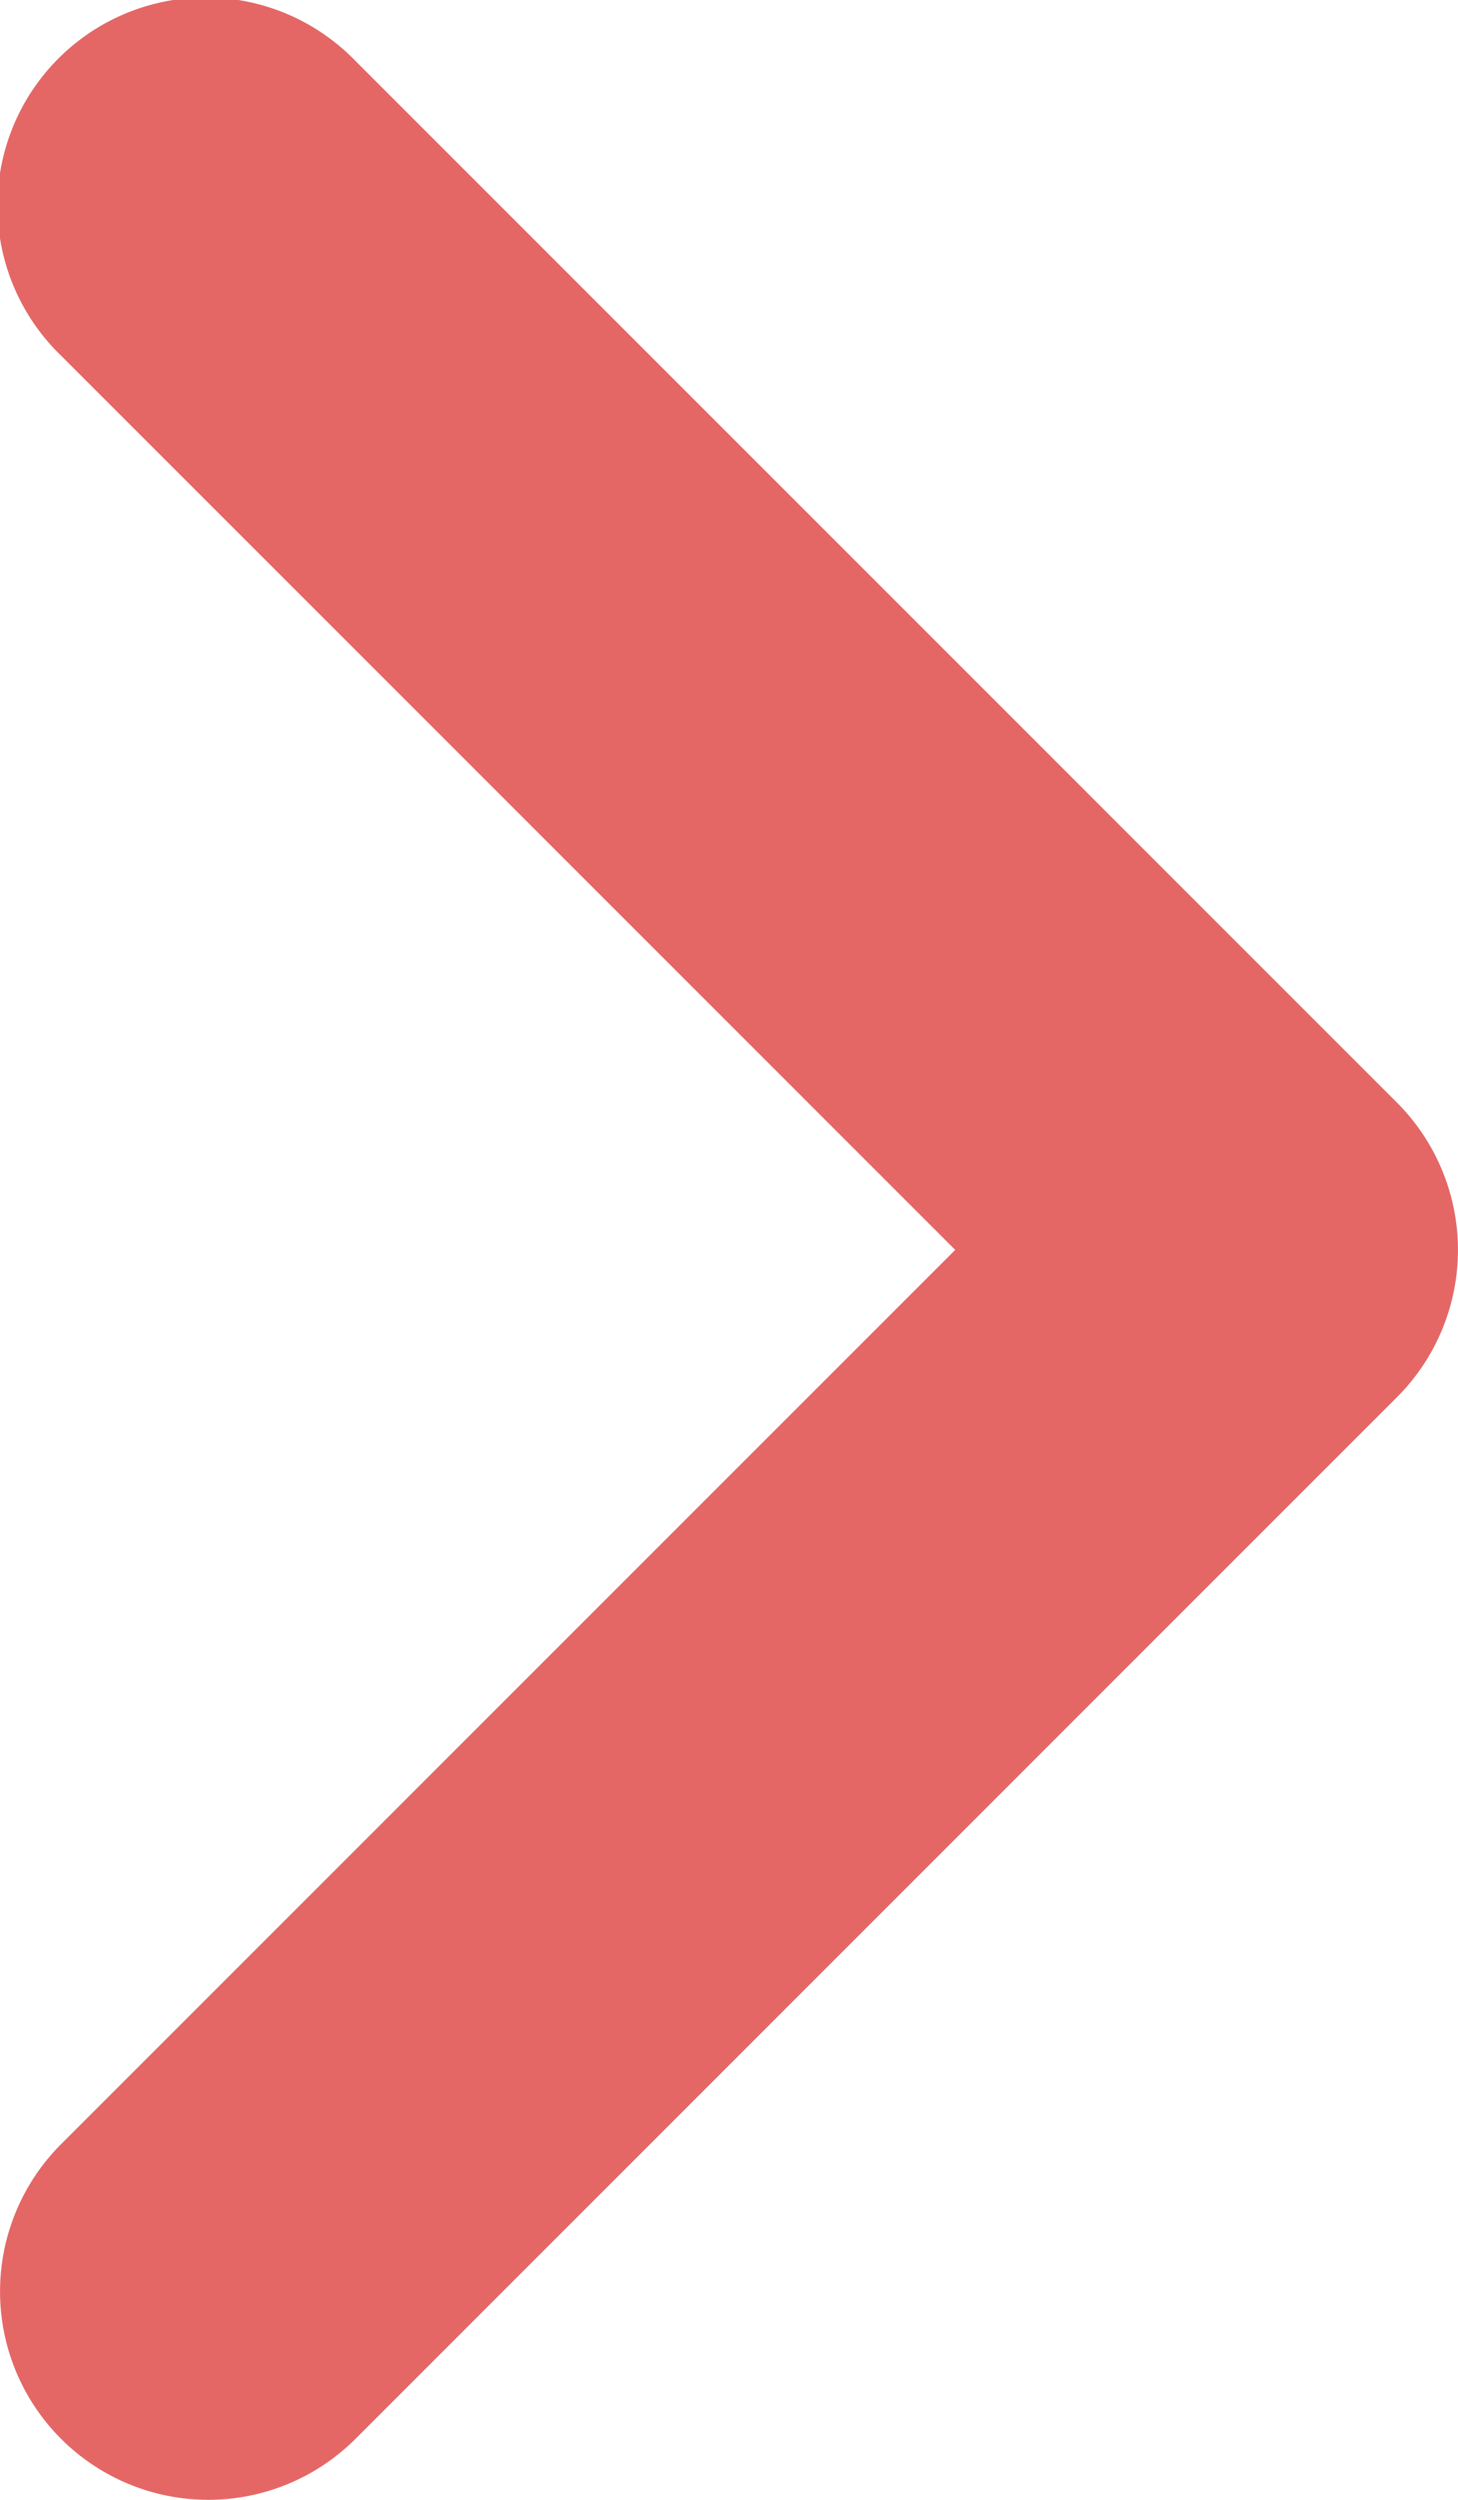
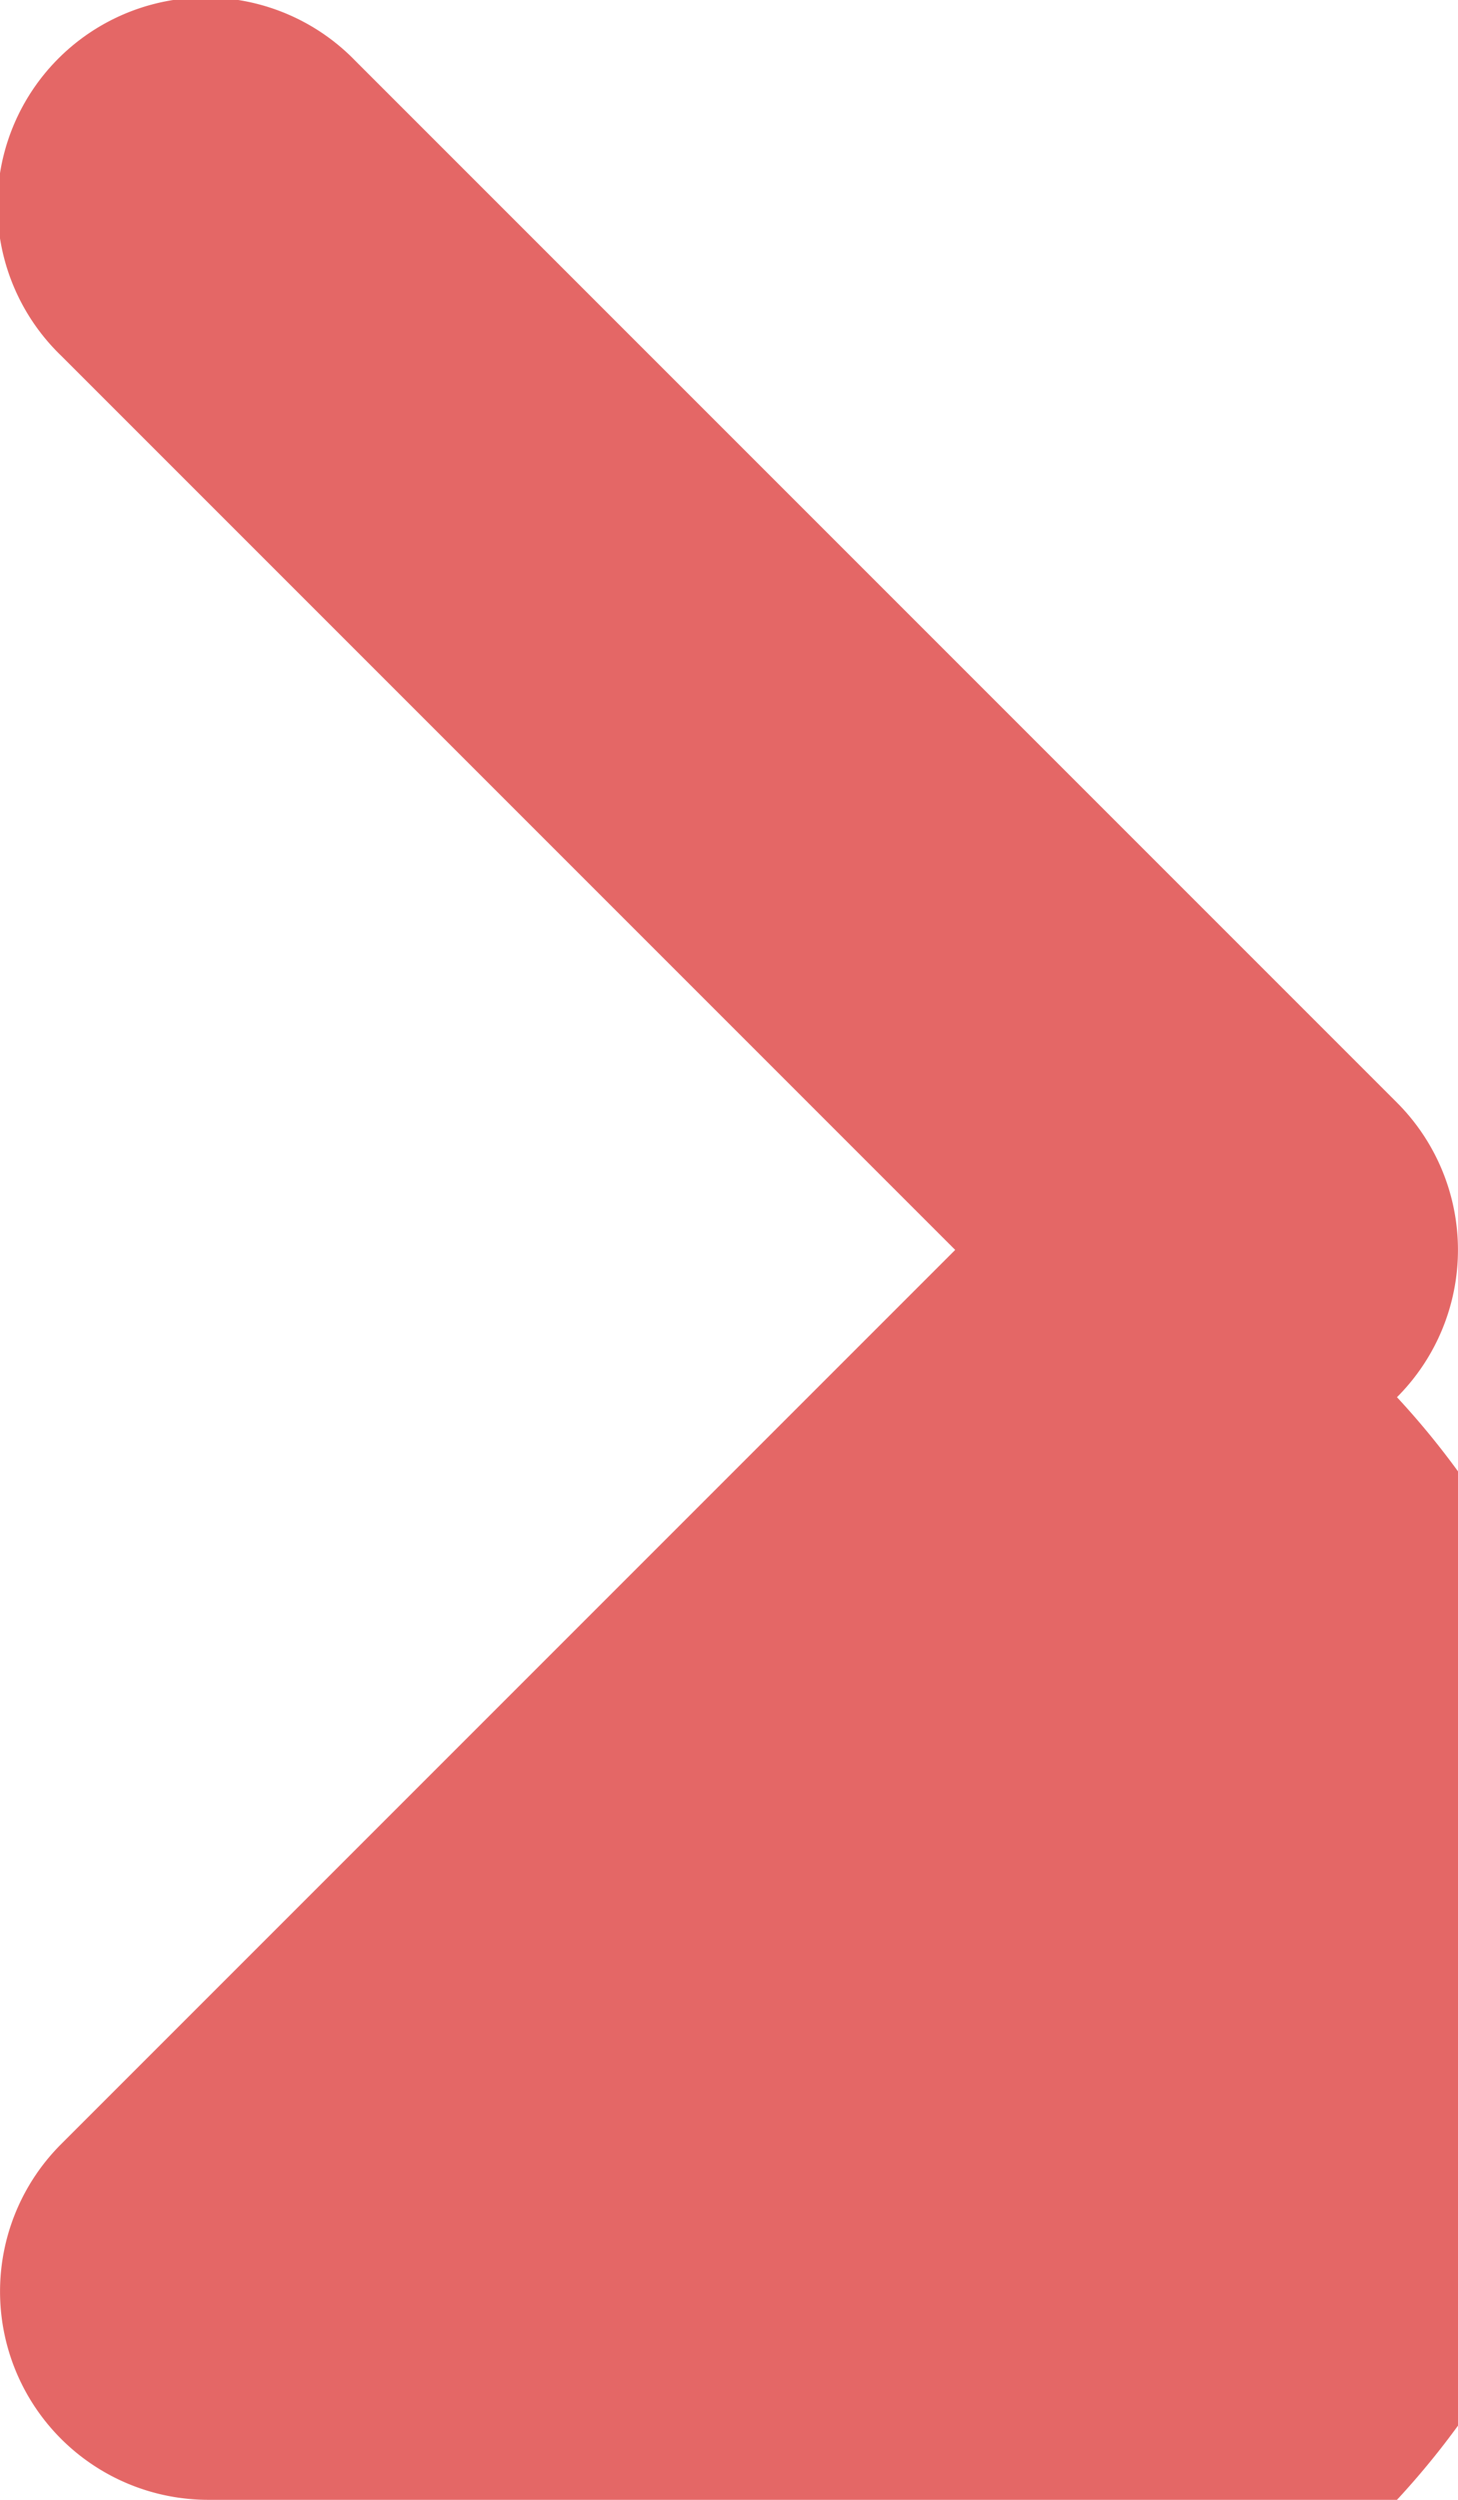
<svg xmlns="http://www.w3.org/2000/svg" width="7" height="12" viewBox="0 0 7 12">
-   <path id="パス_3402" data-name="パス 3402" d="M899,3345.371a1,1,0,0,1-.707-1.707l4.293-4.293-4.293-4.293a1,1,0,1,1,1.414-1.414l5,5a1,1,0,0,1,0,1.414l-5,5A1,1,0,0,1,899,3345.371Z" transform="translate(-898 -3333.371)" fill="#e46766" />
+   <path id="パス_3402" data-name="パス 3402" d="M899,3345.371a1,1,0,0,1-.707-1.707l4.293-4.293-4.293-4.293a1,1,0,1,1,1.414-1.414l5,5a1,1,0,0,1,0,1.414A1,1,0,0,1,899,3345.371Z" transform="translate(-898 -3333.371)" fill="#e46766" />
</svg>